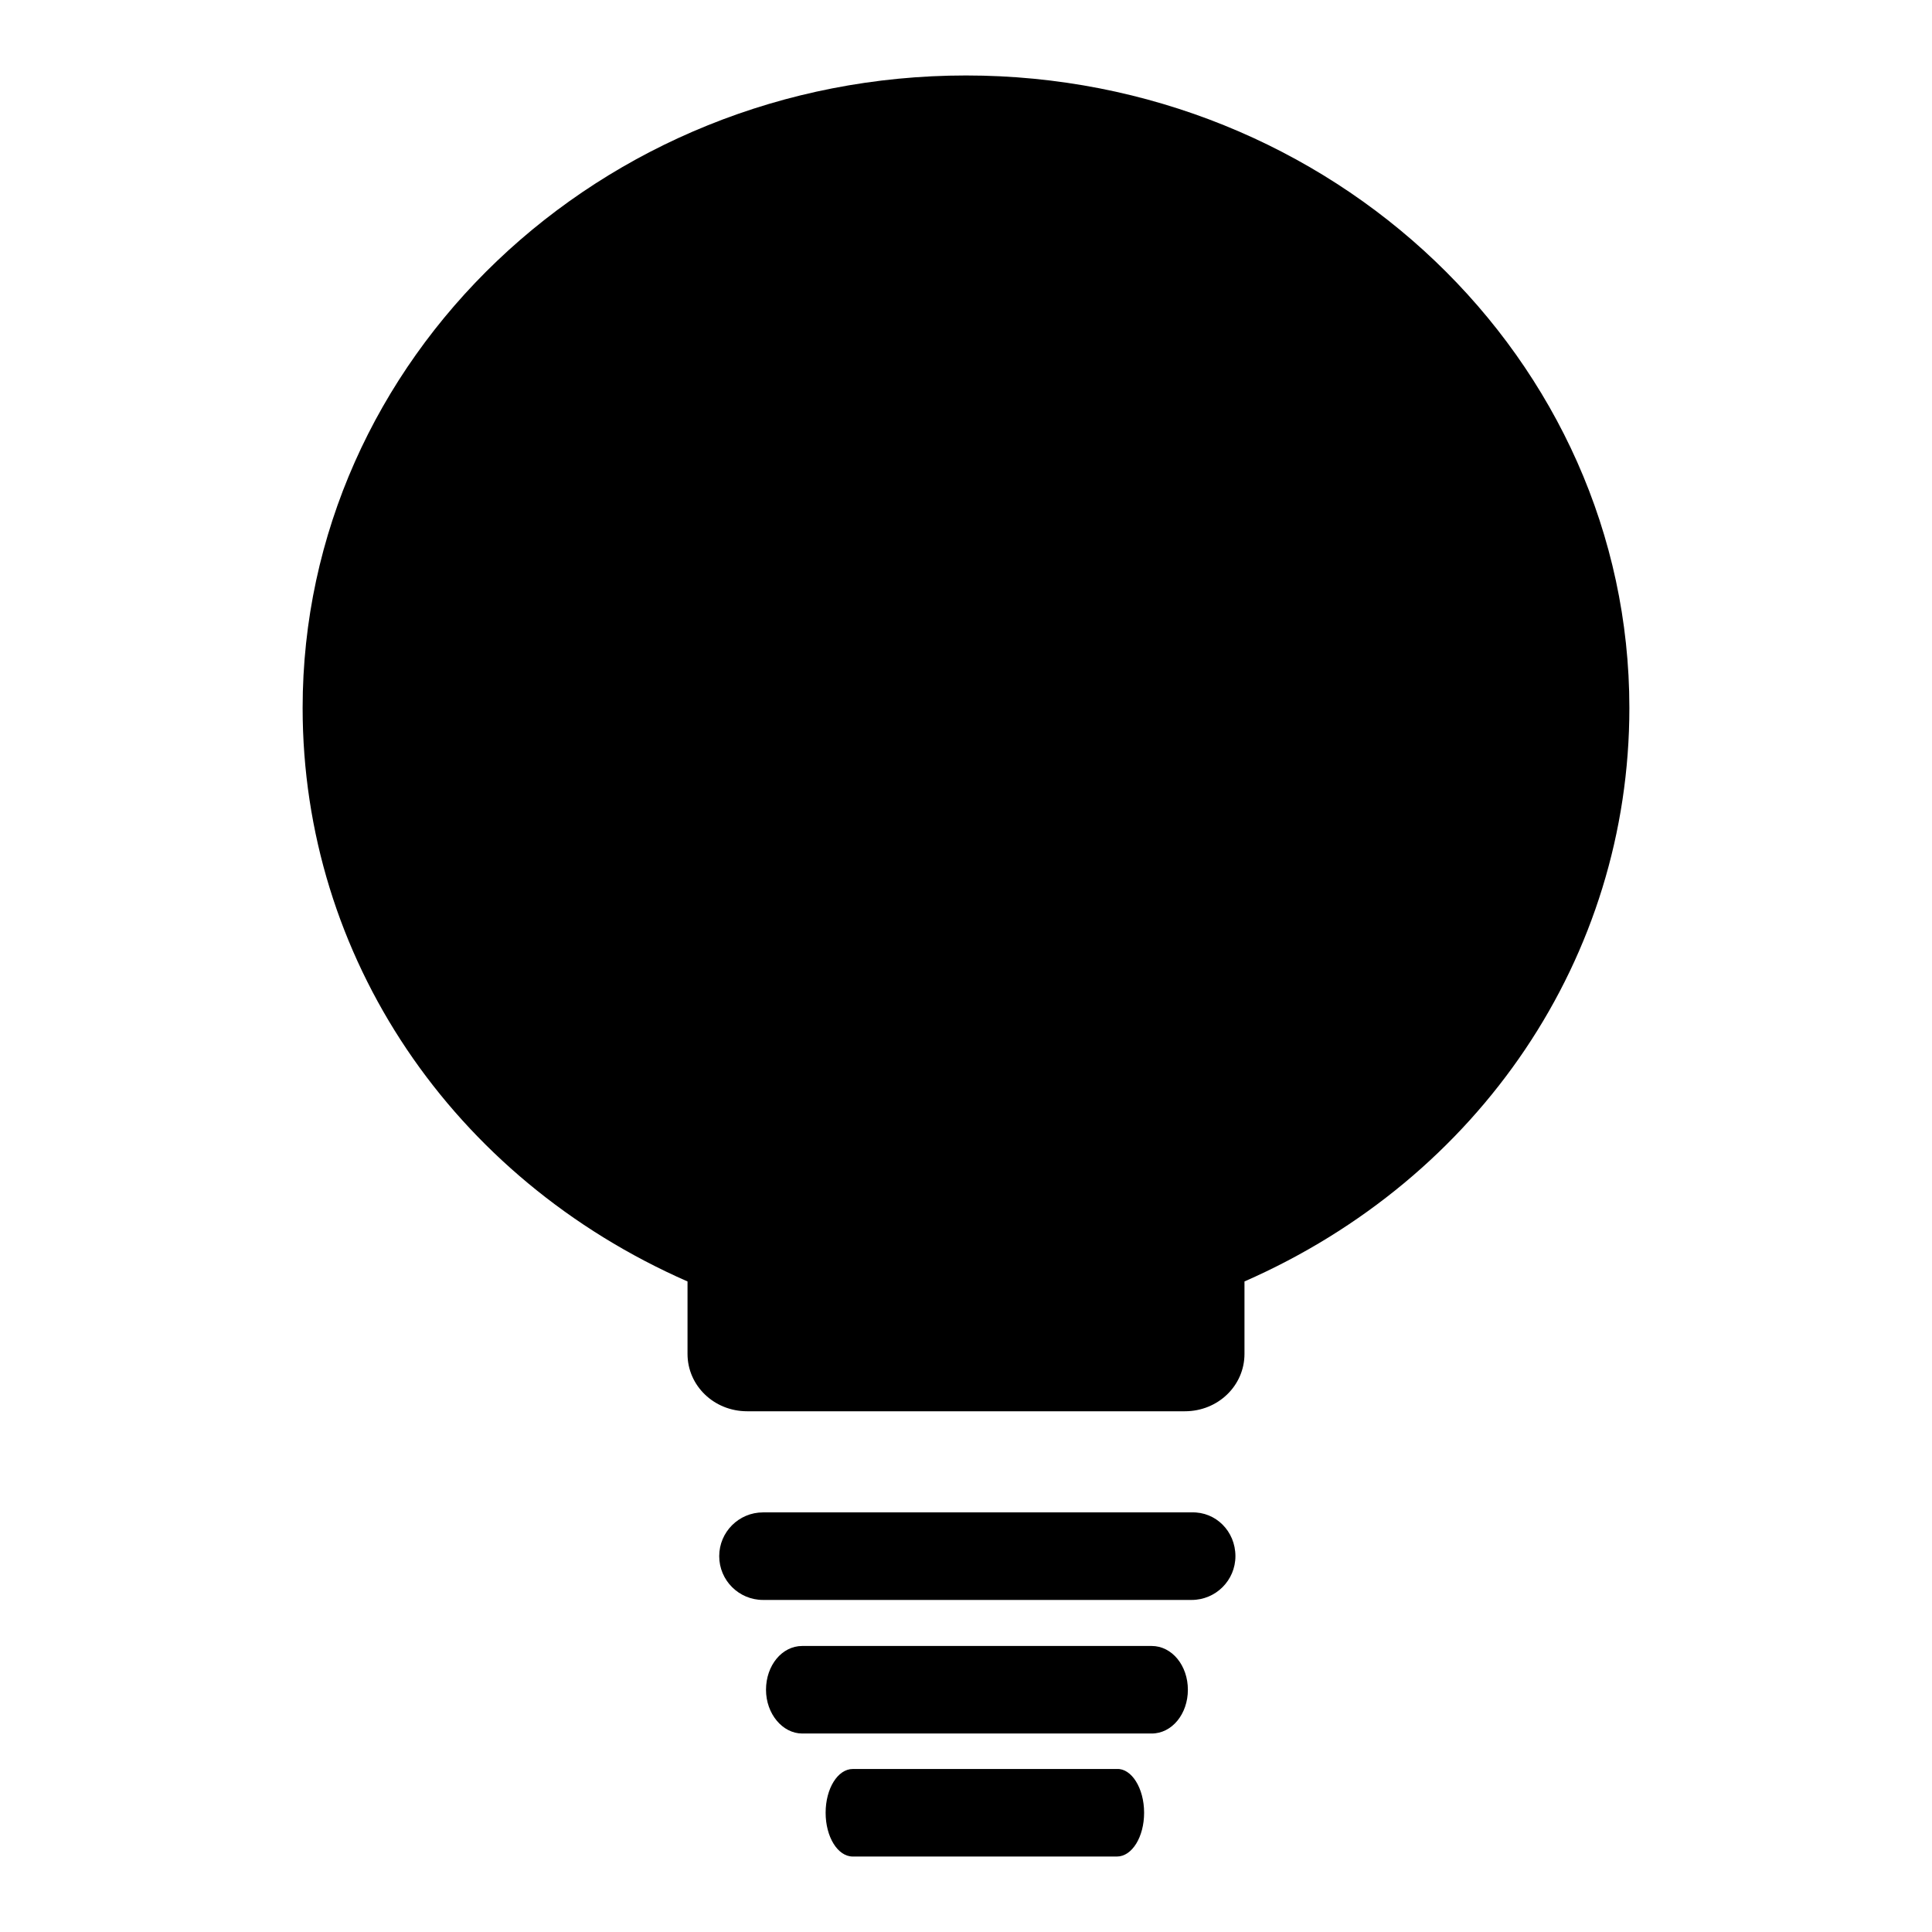
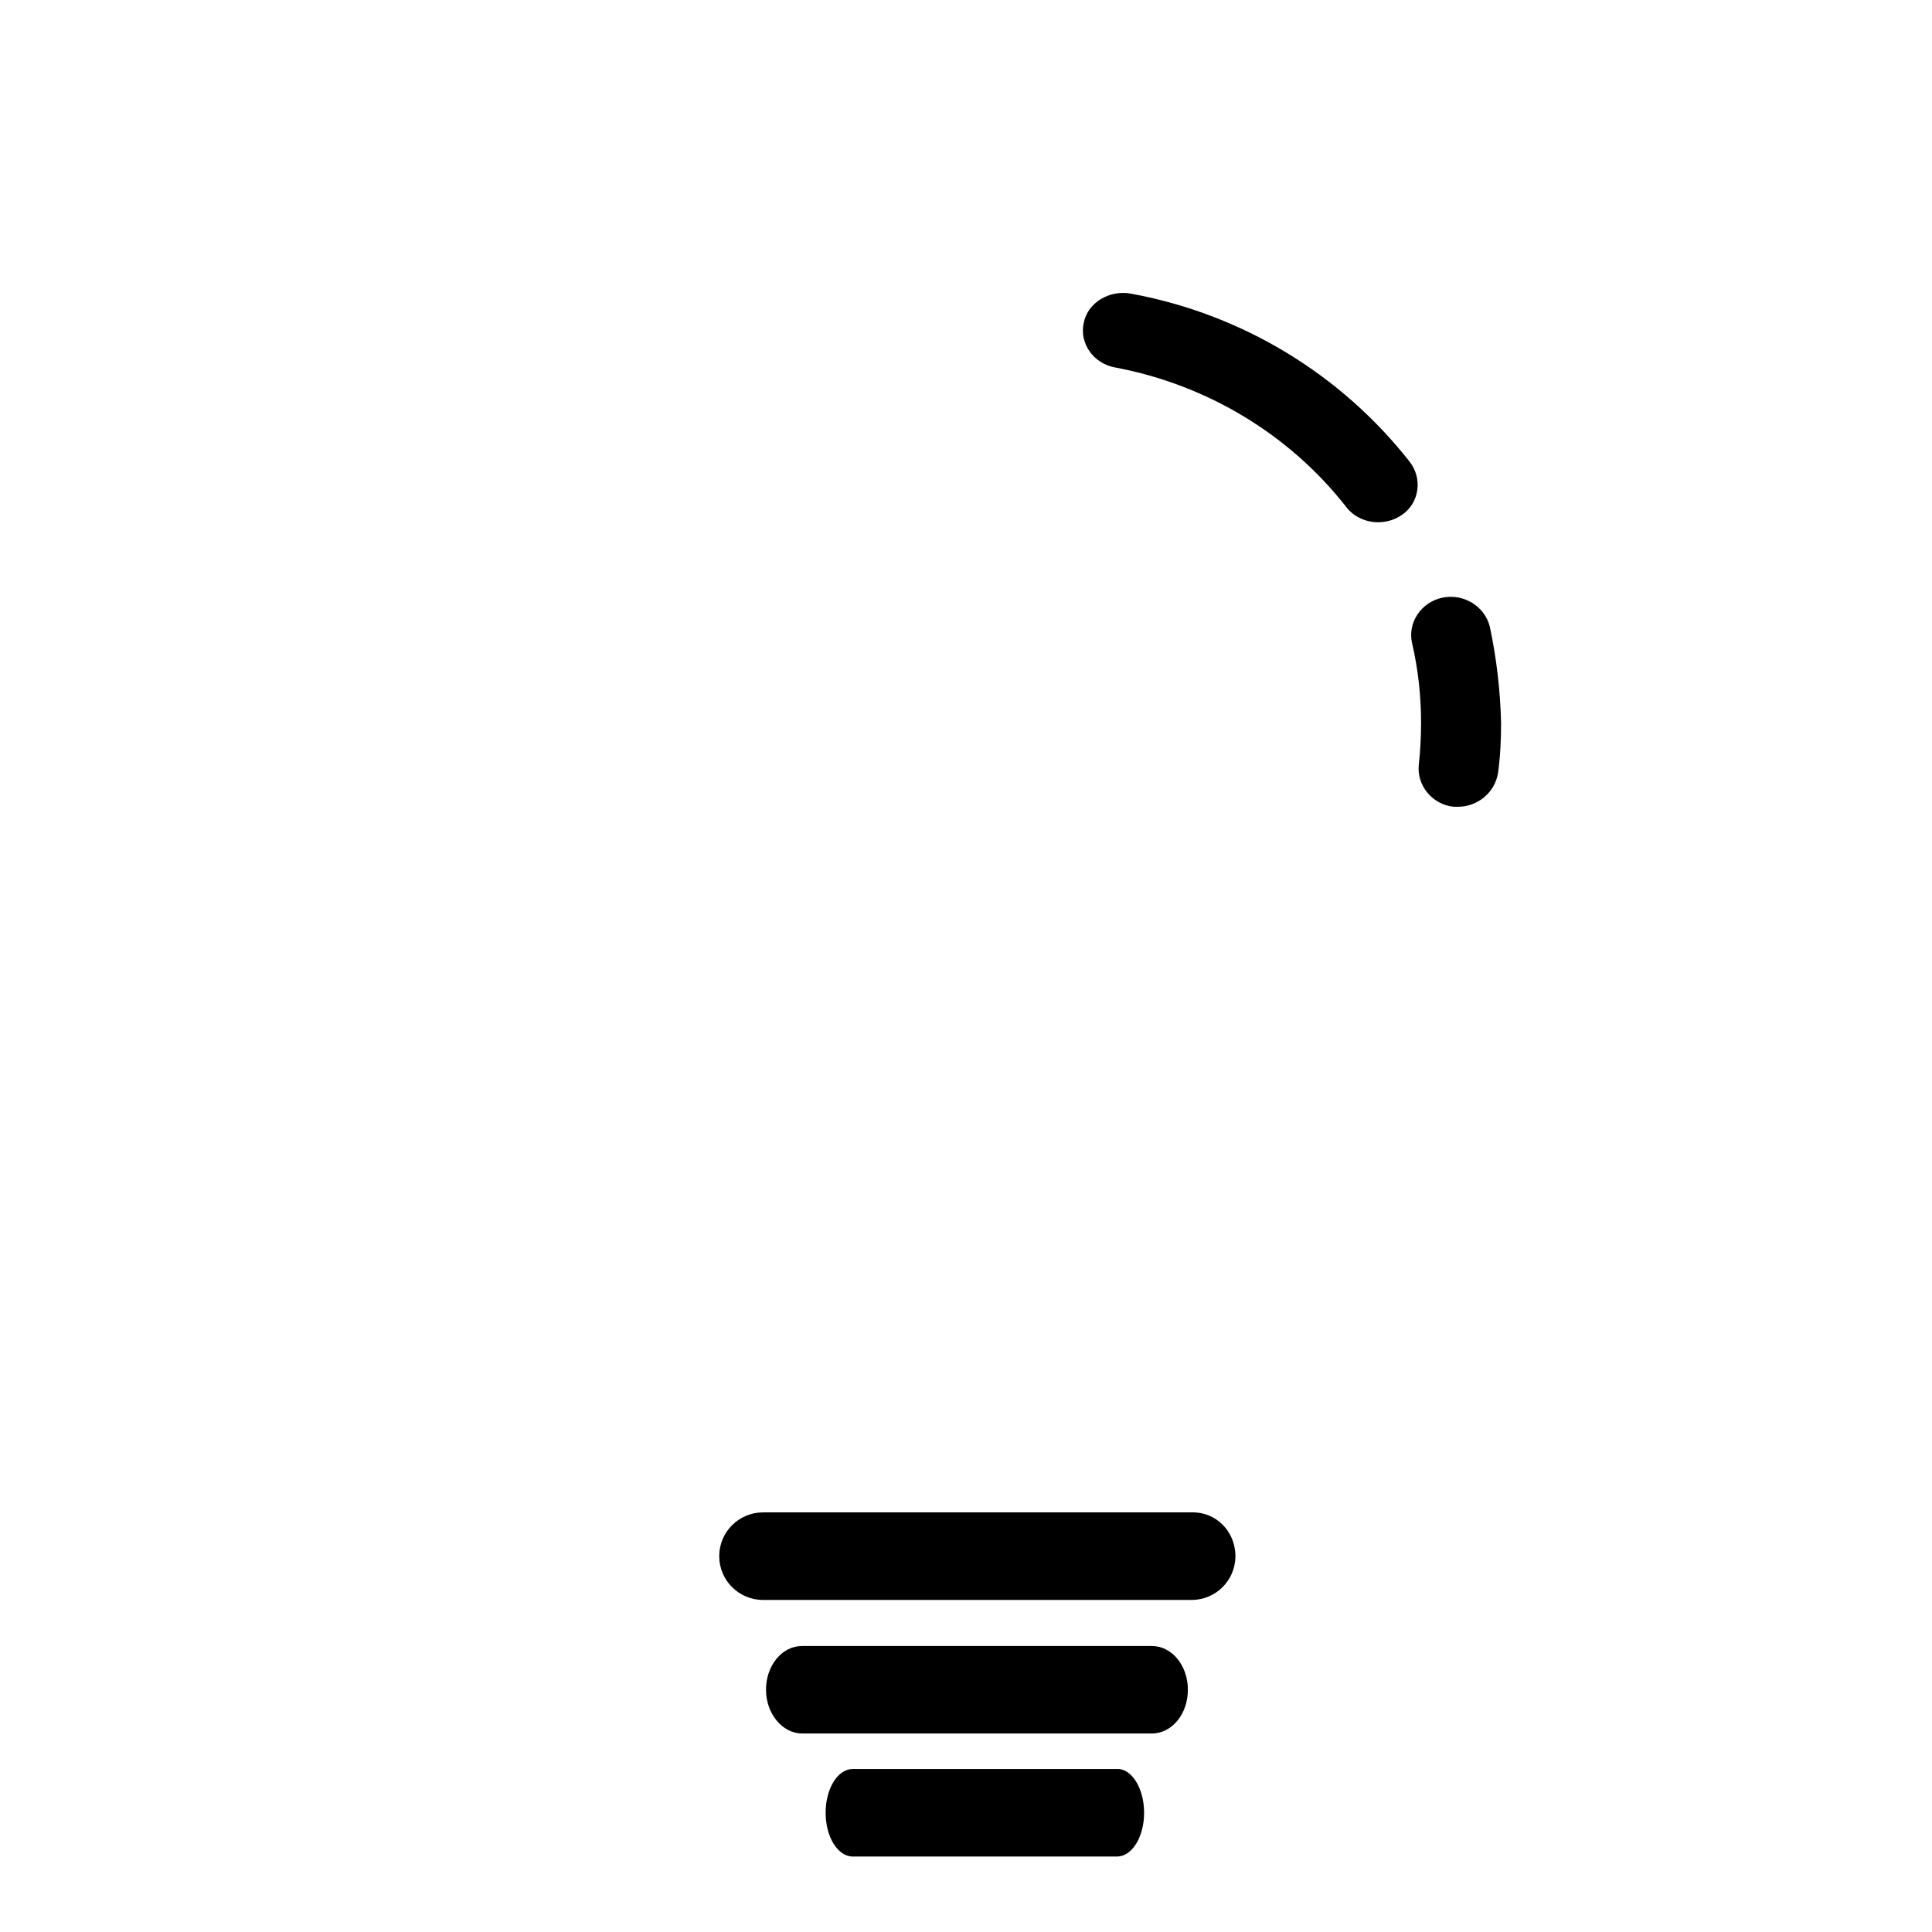
<svg xmlns="http://www.w3.org/2000/svg" version="1.1" x="0px" y="0px" viewBox="0 0 256 256" enable-background="new 0 0 256 256" xml:space="preserve">
  <g>
    <g>
-       <path fill="#000000" d="M128,10c-48.5,0-87.9,37.6-87.9,83.8c0,33,19.8,62.3,51,76v9.6c0,4.2,3.5,7.6,7.9,7.6h58c4.4,0,7.9-3.4,7.9-7.6v-9.6c31.2-13.7,51-43,51-76C215.9,47.6,176.5,10,128,10L128,10z" />
      <path fill="#000000" d="M163.7,206.2c0,3.2-2.6,5.8-5.8,5.8h-56.8c-3.2,0-5.8-2.6-5.8-5.8l0,0c0-3.2,2.6-5.8,5.8-5.8h56.8C161.1,200.3,163.7,202.9,163.7,206.2L163.7,206.2z" />
      <path fill="#000000" d="M157.4,223.9c0,3.2-2.1,5.8-4.8,5.8h-46.3c-2.6,0-4.8-2.6-4.8-5.8l0,0c0-3.2,2.1-5.8,4.8-5.8h46.3C155.3,218.1,157.4,220.7,157.4,223.9L157.4,223.9z" />
      <path fill="#000000" d="M151.6,240.2c0,3.2-1.6,5.8-3.6,5.8h-35c-2,0-3.6-2.6-3.6-5.8l0,0c0-3.2,1.6-5.8,3.6-5.8h35C149.9,234.3,151.6,236.9,151.6,240.2L151.6,240.2z" />
      <path fill="#000000" d="M197.4,83c-0.7-2.7-3.5-4.4-6.3-3.8c-2.8,0.6-4.6,3.3-4,6c0.8,3.4,1.2,7,1.2,10.6c0,1.8-0.1,3.7-0.3,5.5c-0.3,2.8,1.8,5.3,4.6,5.6c0.2,0,0.4,0,0.6,0c2.6,0,4.9-1.9,5.3-4.5c0.3-2.2,0.4-4.4,0.4-6.6C198.8,91.5,198.3,87.2,197.4,83L197.4,83z" />
      <path fill="#000000" d="M186.8,61.2c-9.1-11.6-22.2-19.6-37-22.3c-2.8-0.5-5.7,1.2-6.2,3.9c-0.6,2.7,1.3,5.4,4.2,5.9c12.2,2.3,23.1,8.9,30.6,18.5c1,1.3,2.6,2,4.2,2c1.1,0,2.2-0.3,3.2-1C188.1,66.6,188.5,63.4,186.8,61.2L186.8,61.2z" />
    </g>
  </g>
</svg>